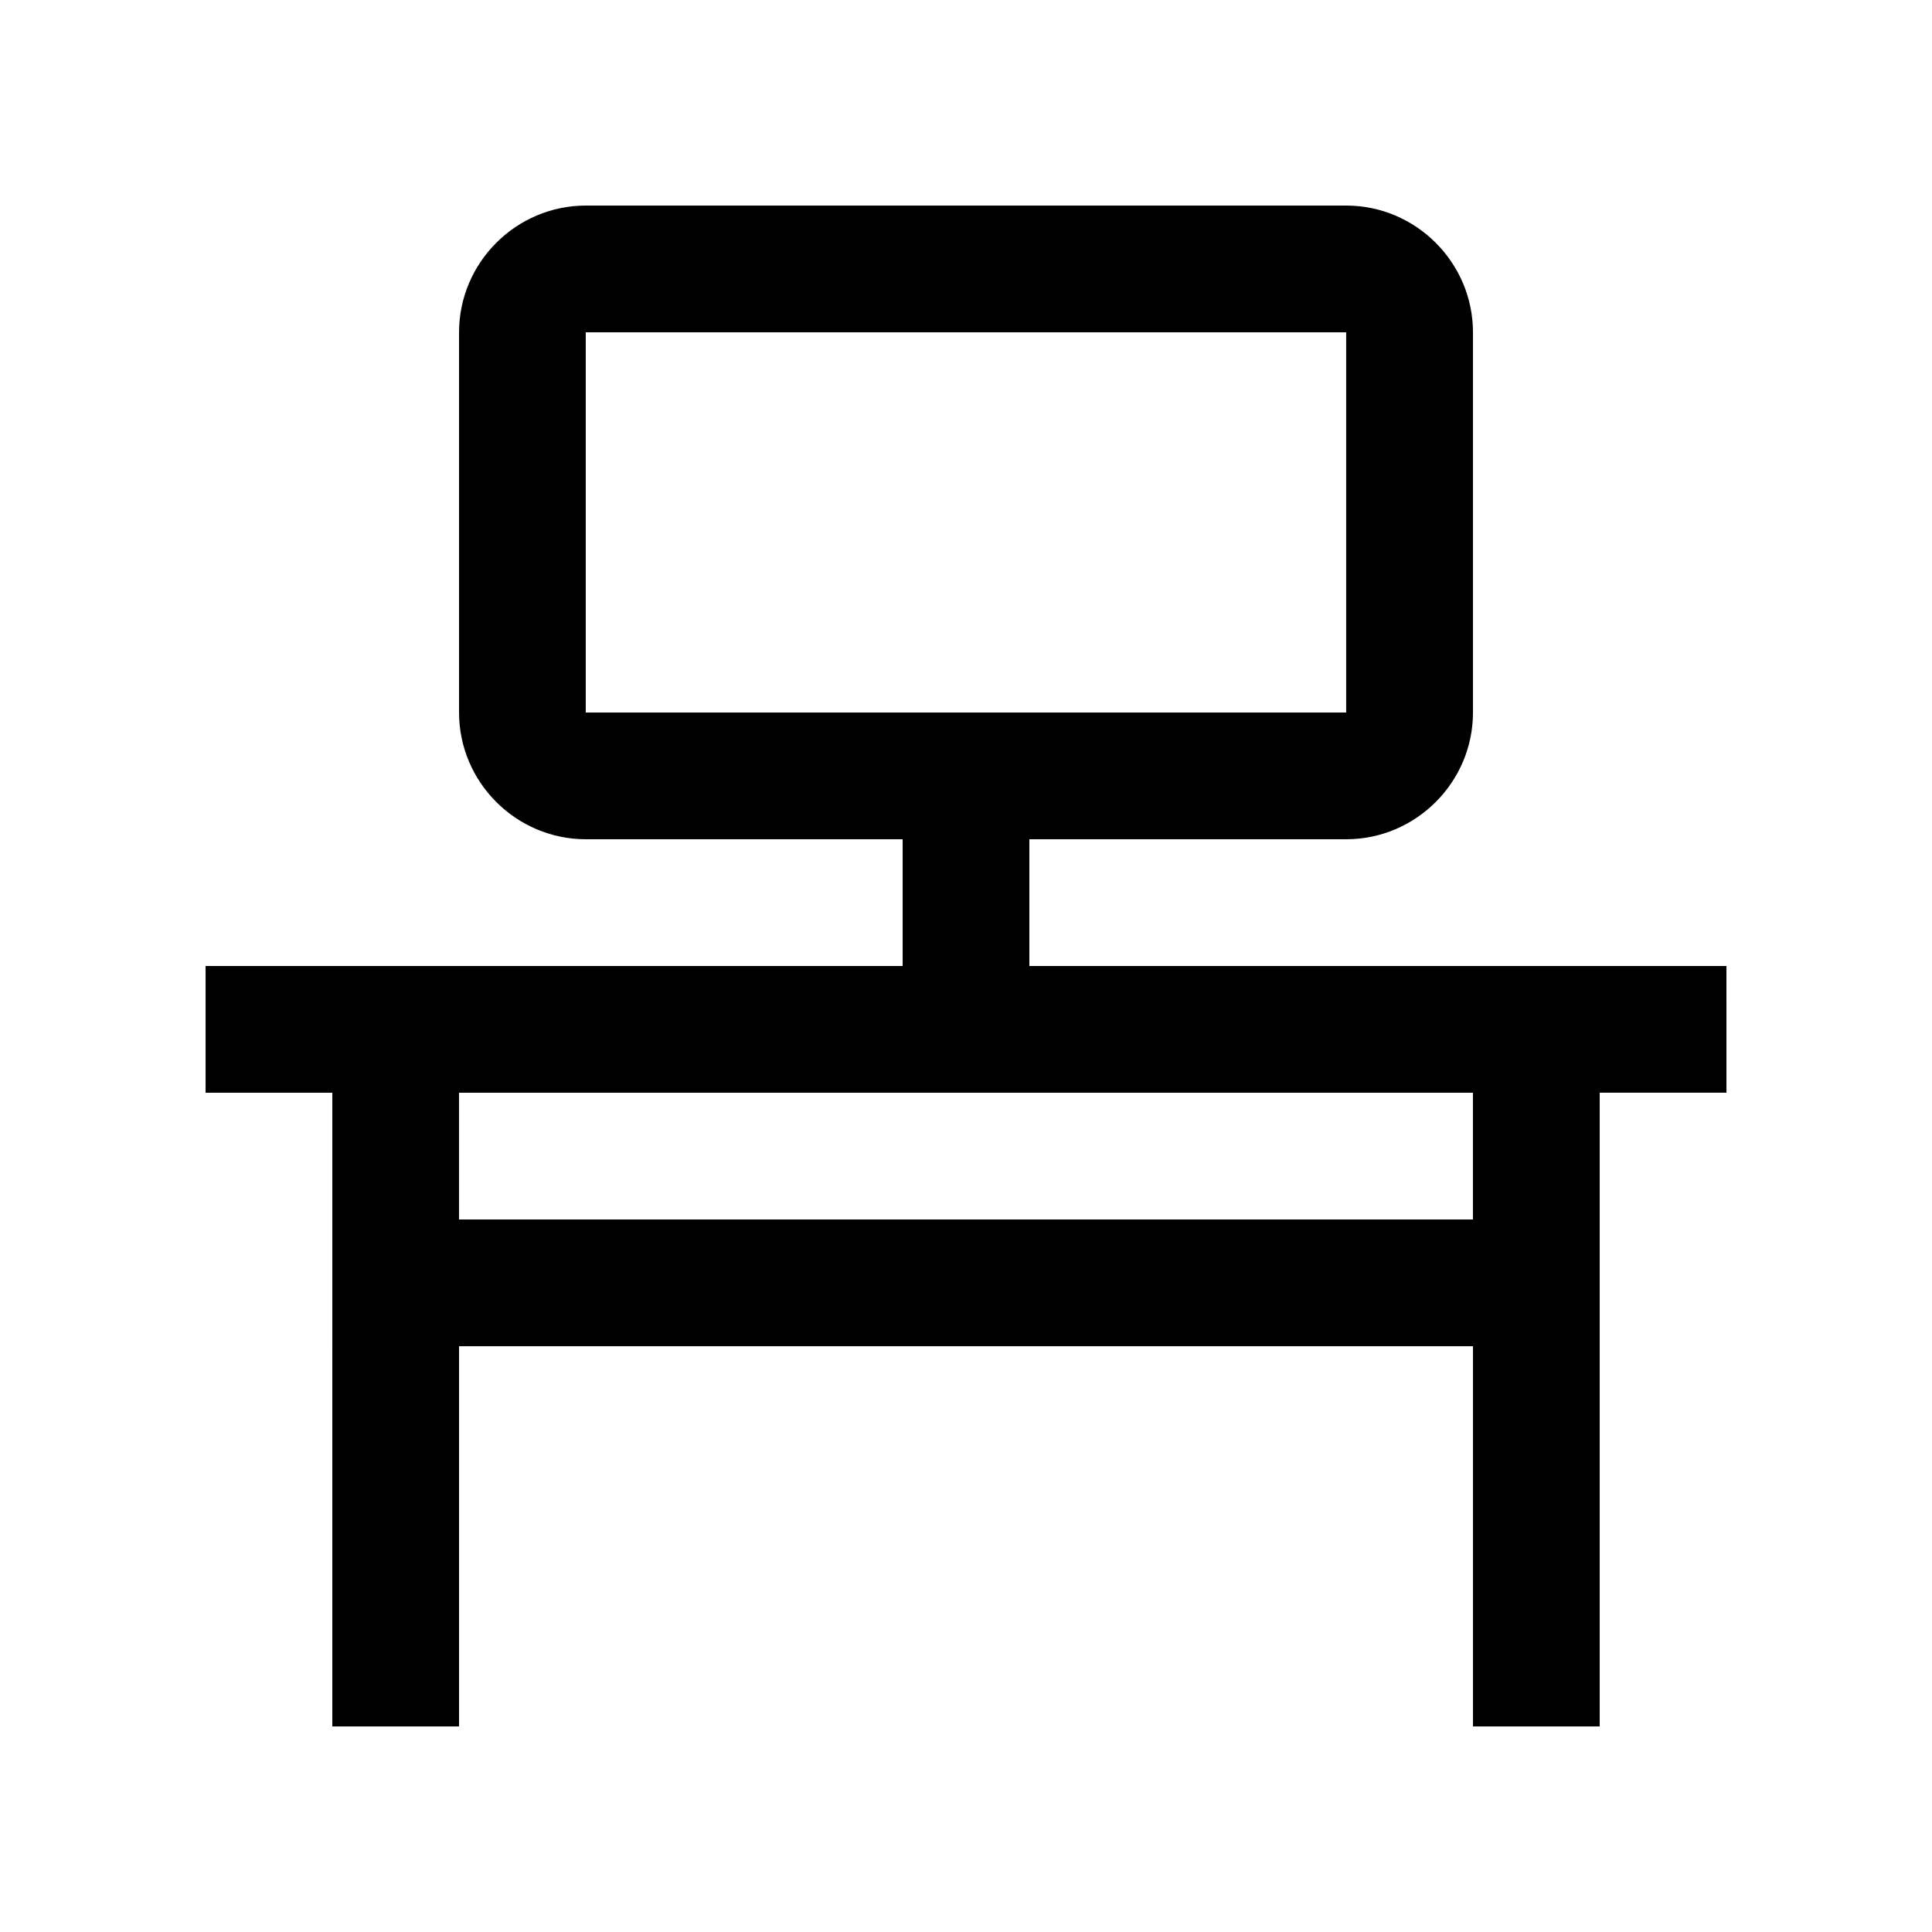
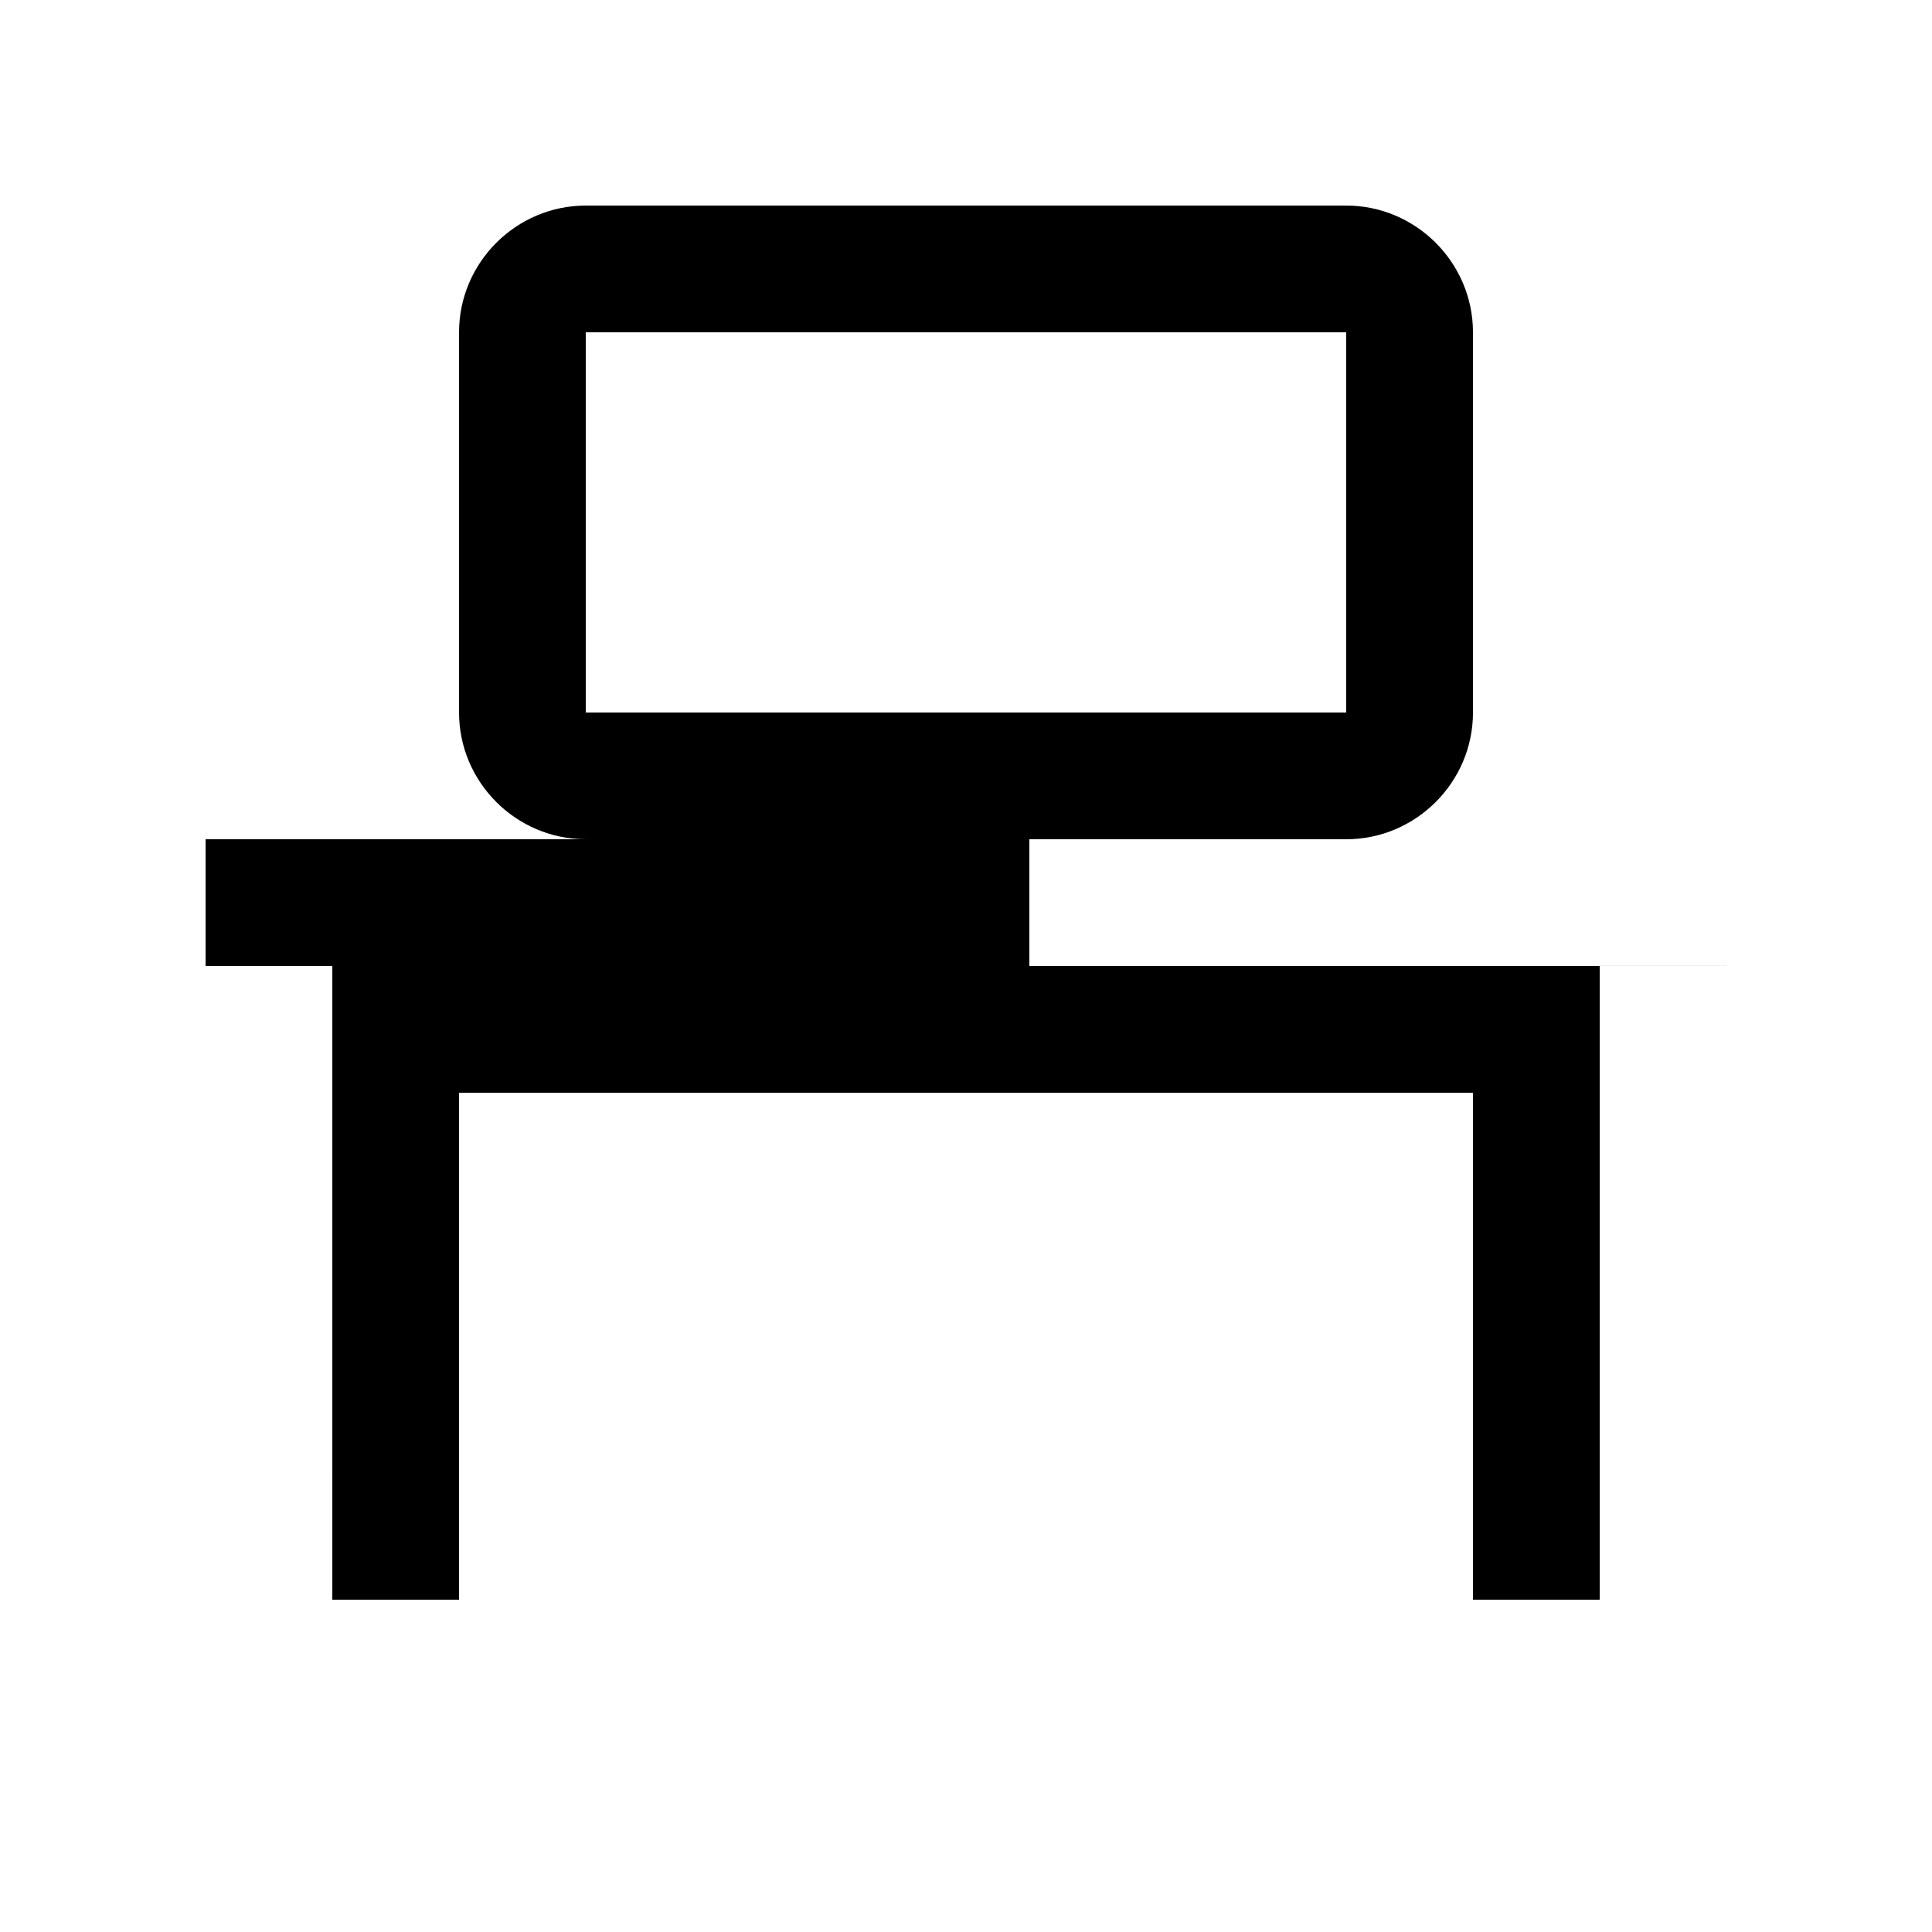
<svg xmlns="http://www.w3.org/2000/svg" fill="#000000" width="800px" height="800px" version="1.1" viewBox="144 144 512 512">
-   <path d="m601.52 400h-184.73v-33.59h83.973c18.465 0 33.59-15.121 33.59-33.582v-100.76c-0.004-18.473-15.125-33.59-33.59-33.59h-201.52c-18.465 0-33.59 15.121-33.59 33.59v100.76c0 18.465 15.125 33.582 33.59 33.582h83.969v33.59h-184.73v33.59h33.59l-0.004 167.93h33.582l0.004-100.76h268.7v100.76h33.582v-167.94h33.59zm-302.29-67.176v-100.76h201.52v100.76zm235.11 134.35h-268.7v-33.582h268.7z" />
+   <path d="m601.52 400h-184.73v-33.59h83.973c18.465 0 33.59-15.121 33.59-33.582v-100.76c-0.004-18.473-15.125-33.59-33.59-33.59h-201.52c-18.465 0-33.59 15.121-33.59 33.59v100.76c0 18.465 15.125 33.582 33.59 33.582h83.969h-184.73v33.59h33.59l-0.004 167.93h33.582l0.004-100.76h268.7v100.76h33.582v-167.94h33.59zm-302.29-67.176v-100.76h201.52v100.76zm235.11 134.35h-268.7v-33.582h268.7z" />
</svg>